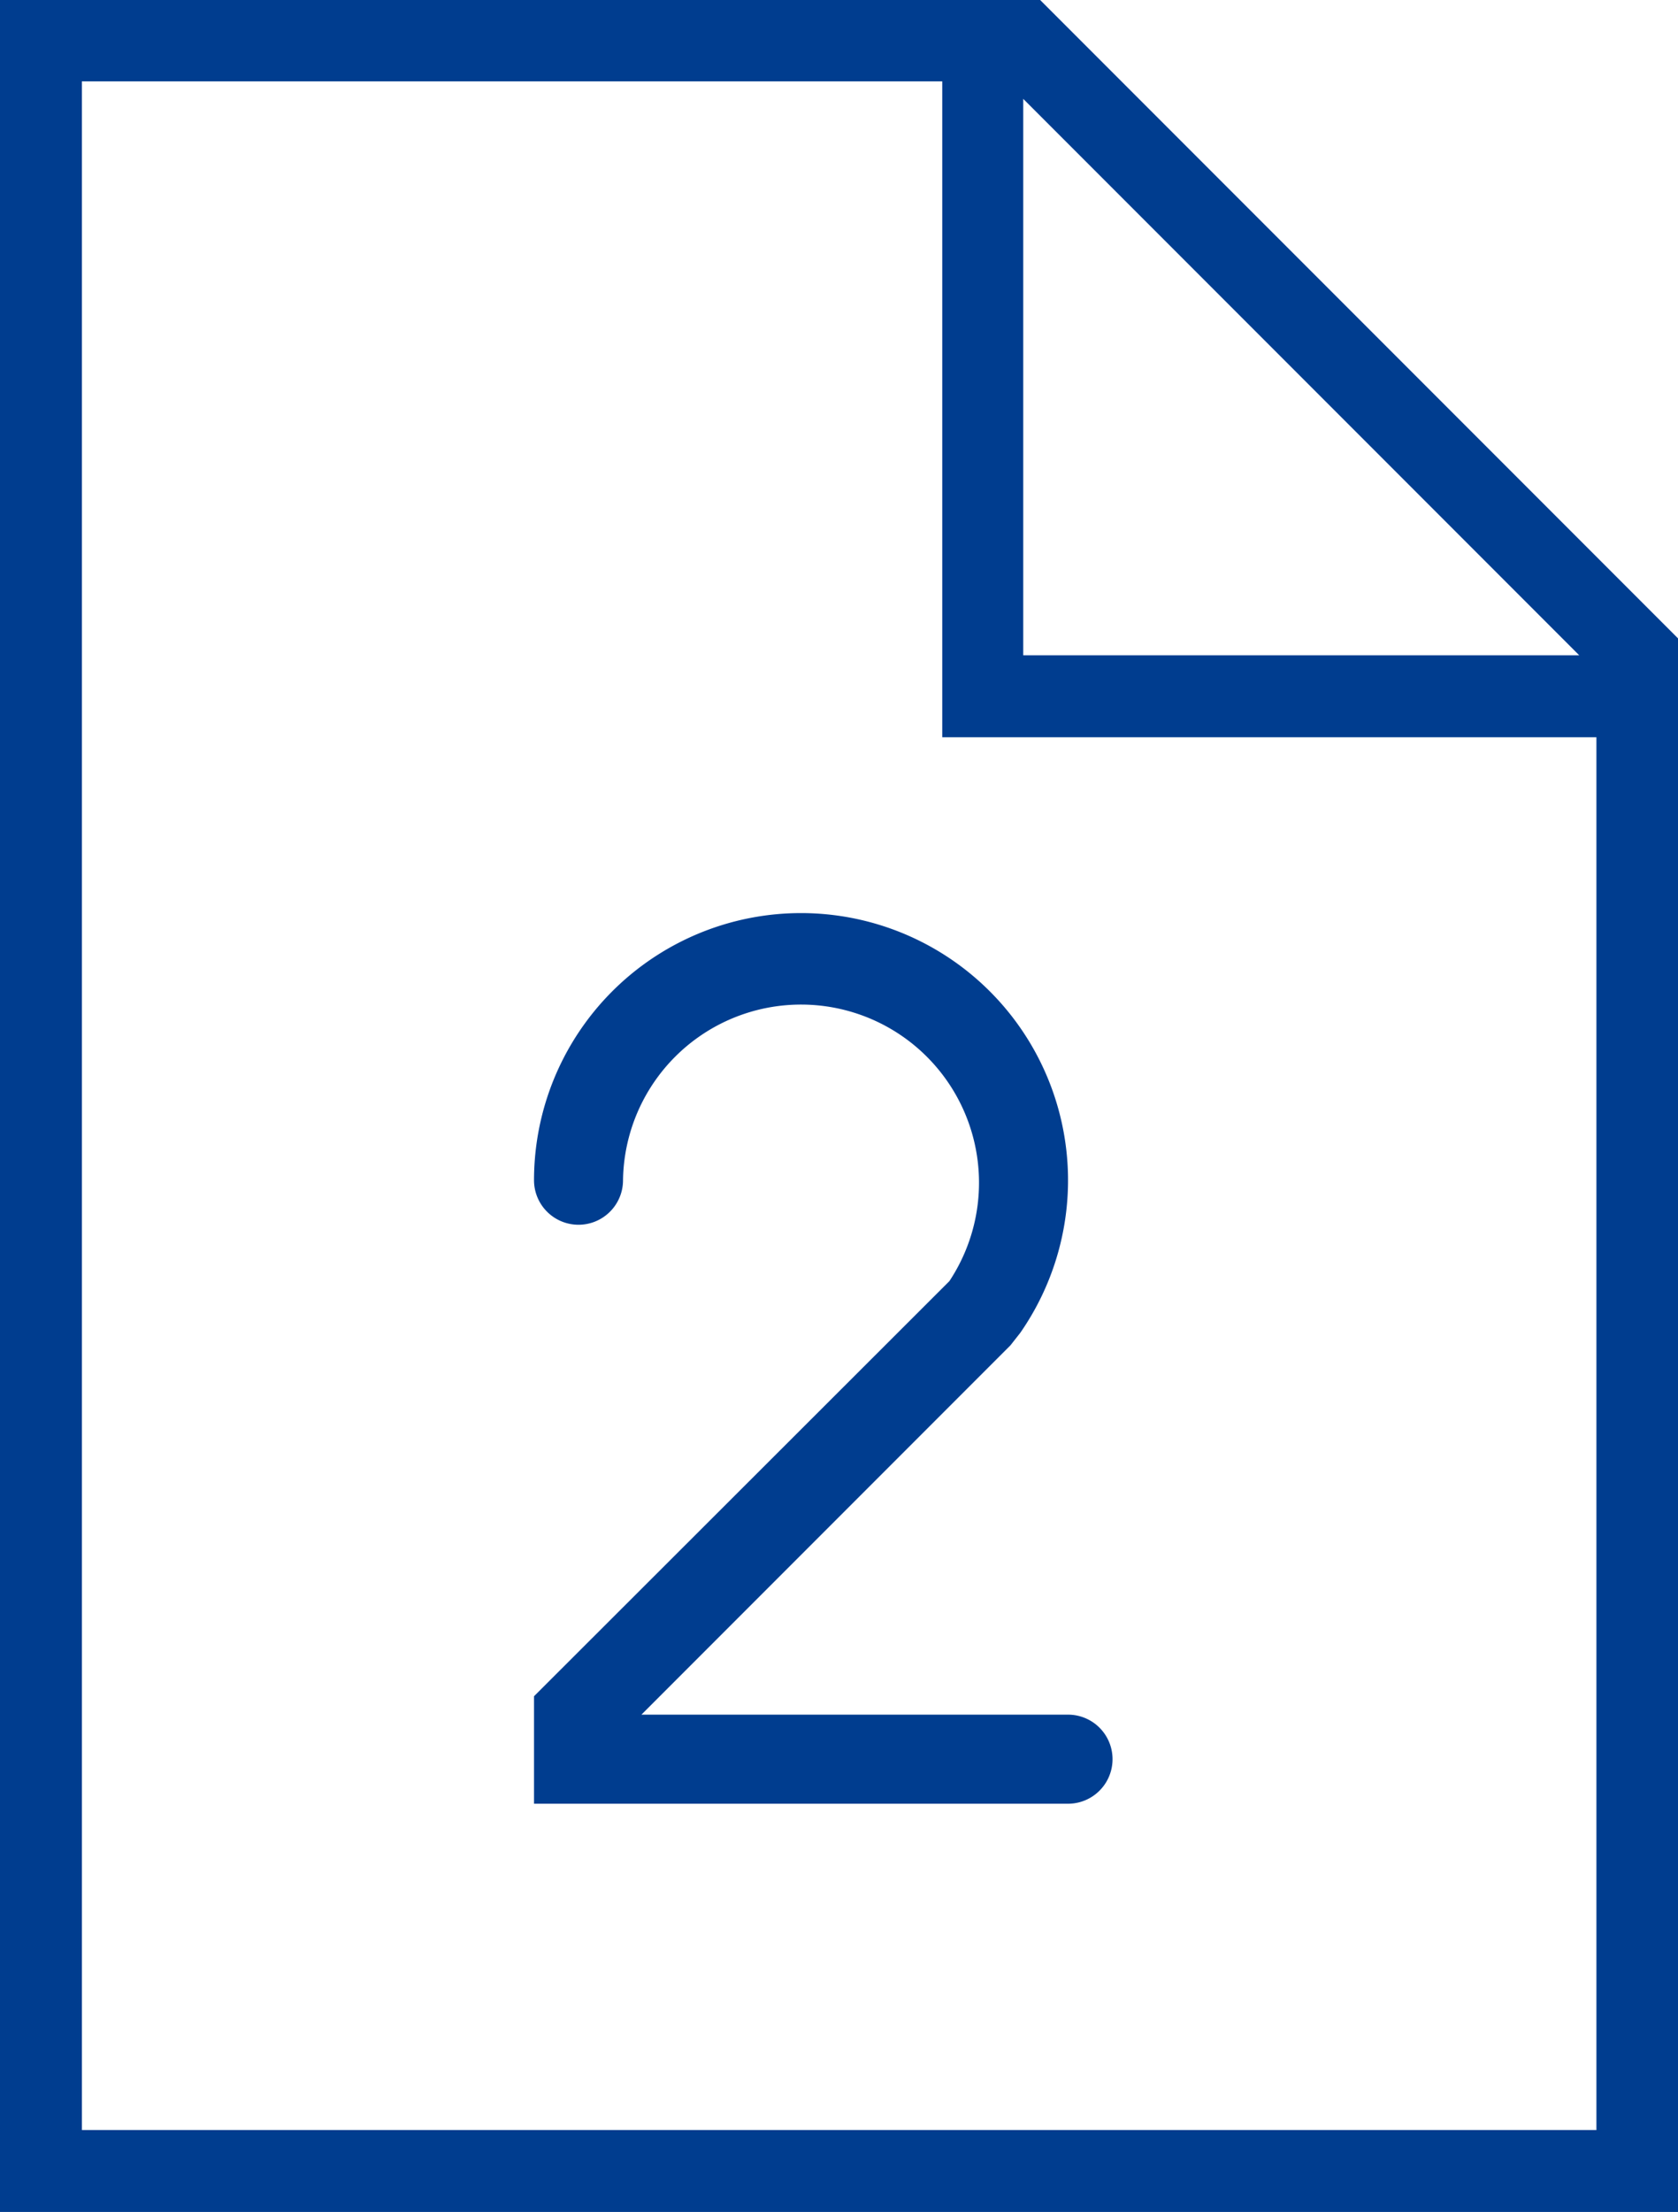
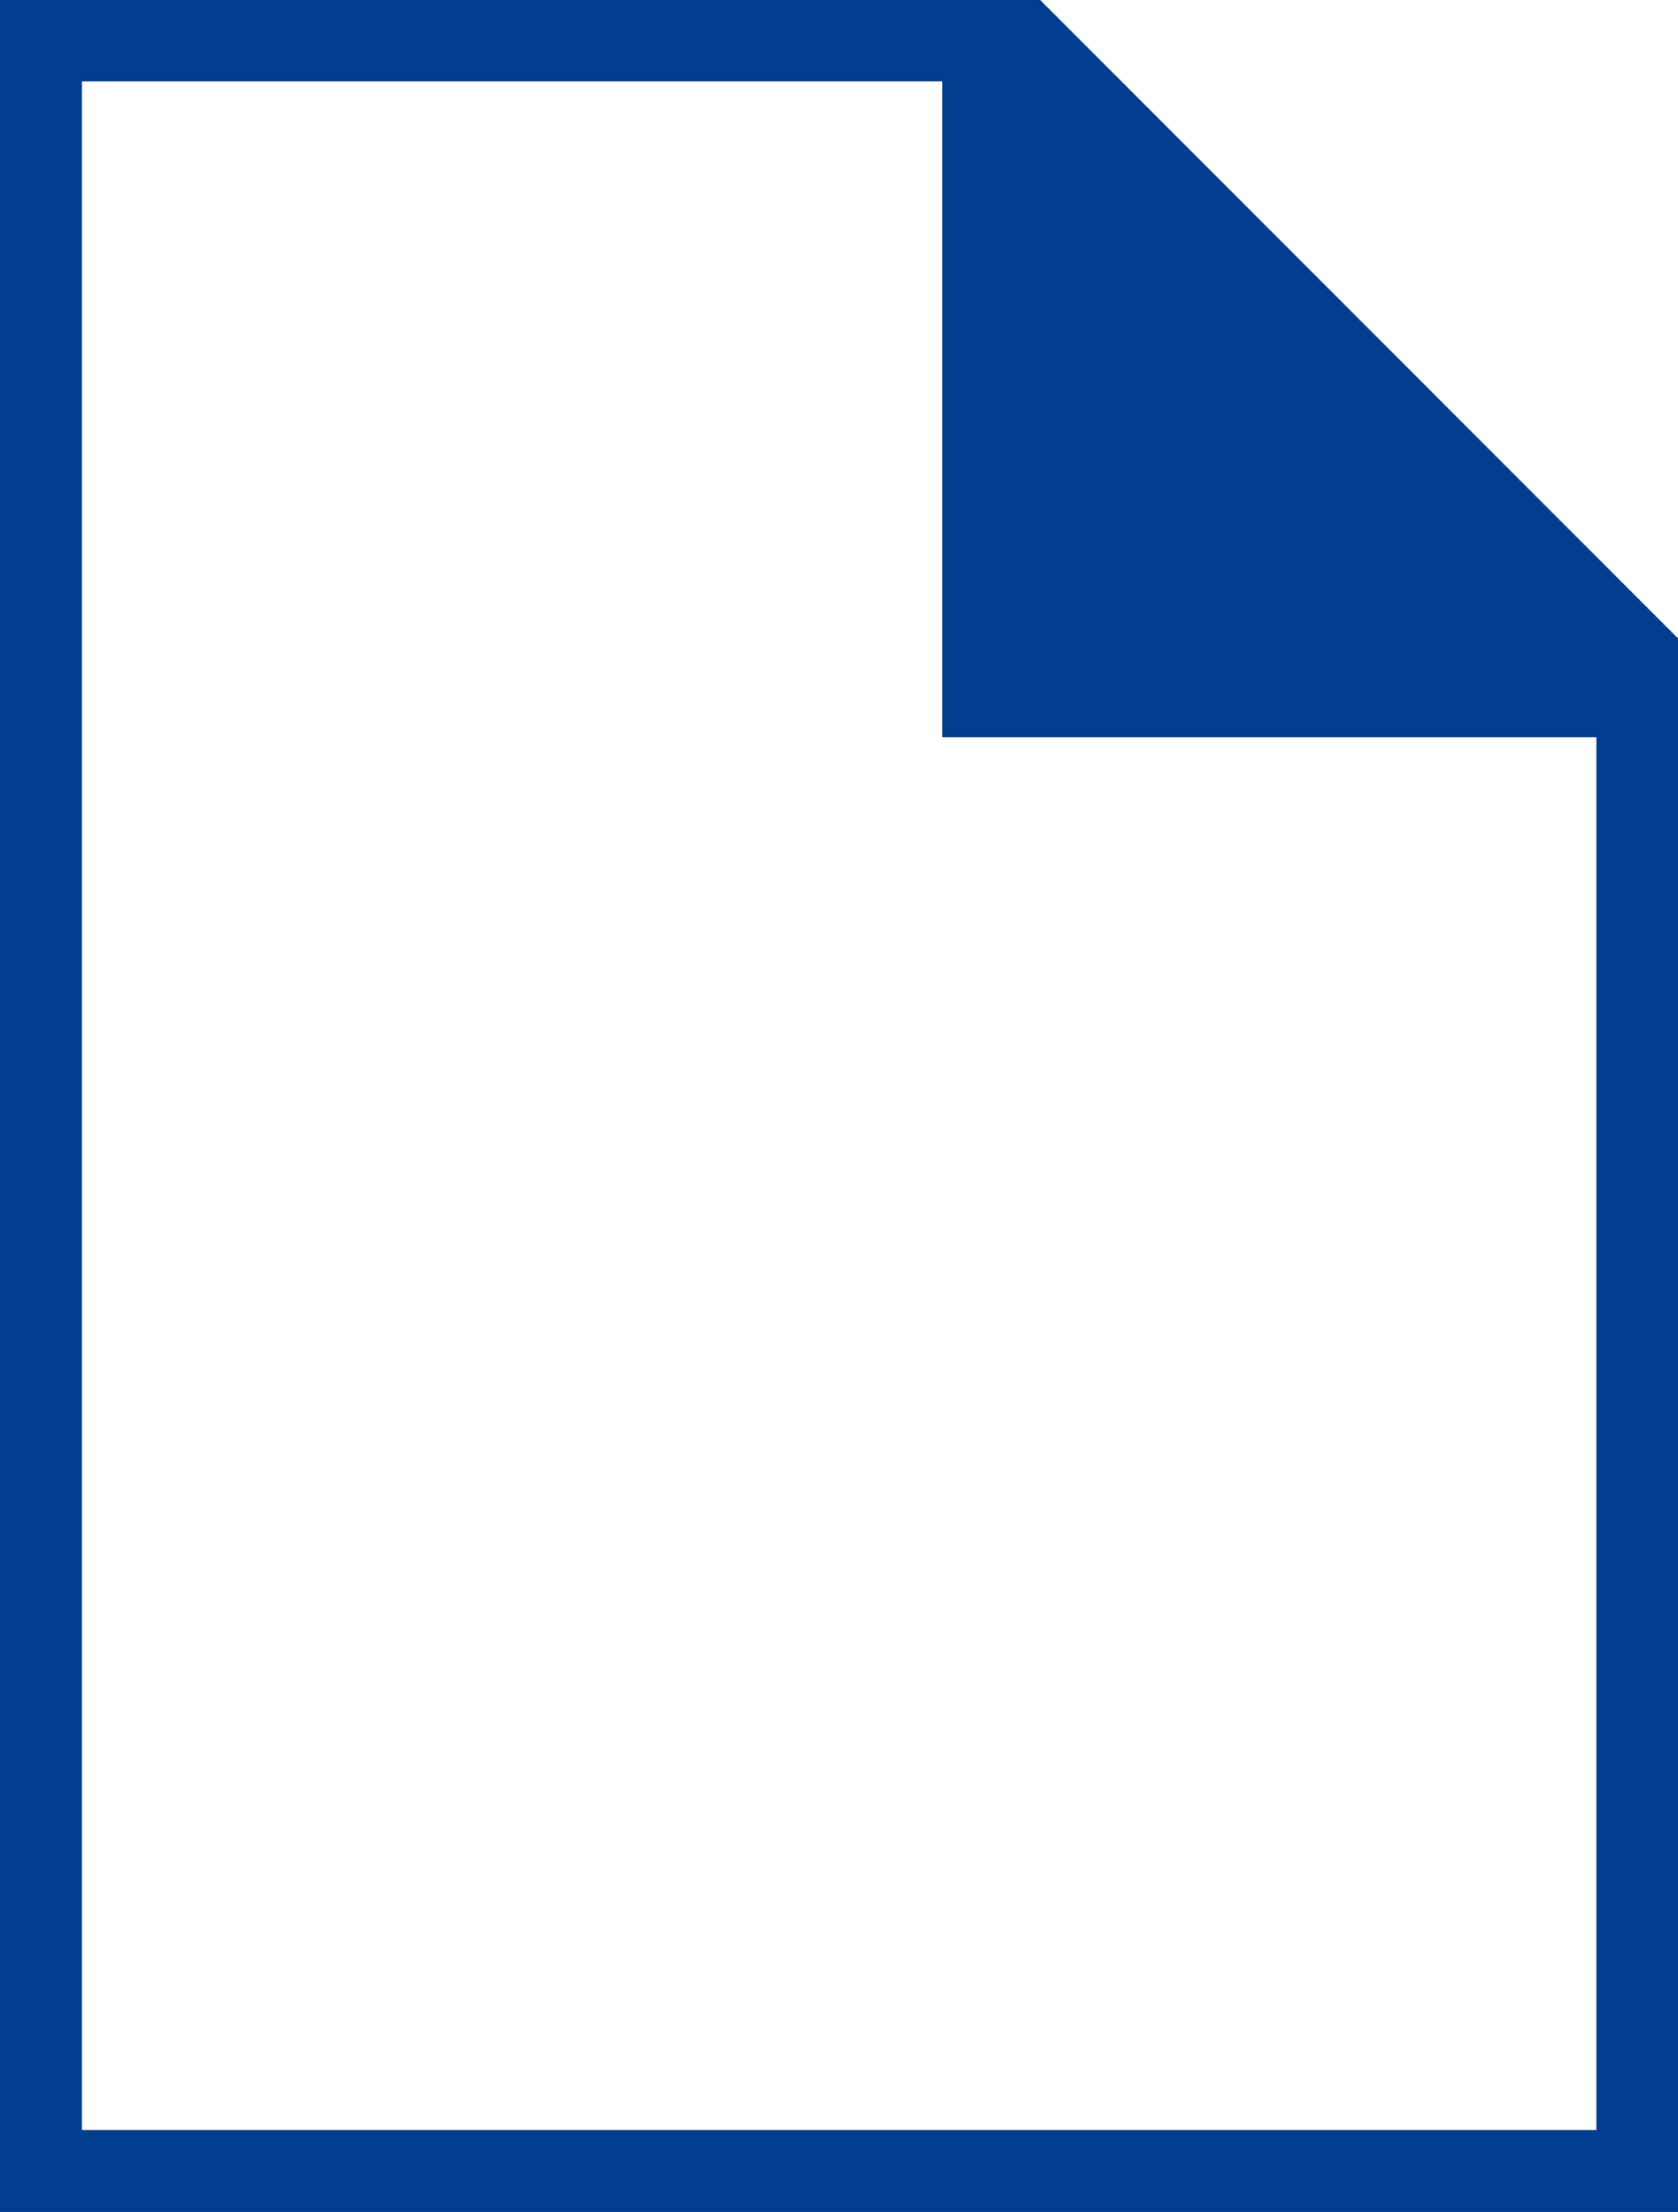
<svg xmlns="http://www.w3.org/2000/svg" viewBox="0 0 56.56 74.5">
  <defs>
    <style>.cls-1{fill:#003d8f;}</style>
  </defs>
  <title>Asset 3</title>
  <g id="Layer_2" data-name="Layer 2">
    <g id="Layer_1-2" data-name="Layer 1">
-       <path class="cls-1" d="M35.06,0H0V74.5H56.56v-53Zm-.57,3.33L53.23,22.07H34.49ZM2.76,71.74v-69h29V24.83H53.81V71.74Z" />
-       <path class="cls-1" d="M36,57.75H21.62L34.06,45.31l.33-.42A9,9,0,1,0,18,39.75a1.5,1.5,0,0,0,3,0,6,6,0,1,1,11,3.4L18,57.13v3.62H36a1.5,1.5,0,0,0,0-3Z" />
+       <path class="cls-1" d="M35.06,0H0V74.5H56.56v-53m-.57,3.33L53.23,22.07H34.49ZM2.76,71.74v-69h29V24.83H53.81V71.74Z" />
    </g>
  </g>
</svg>